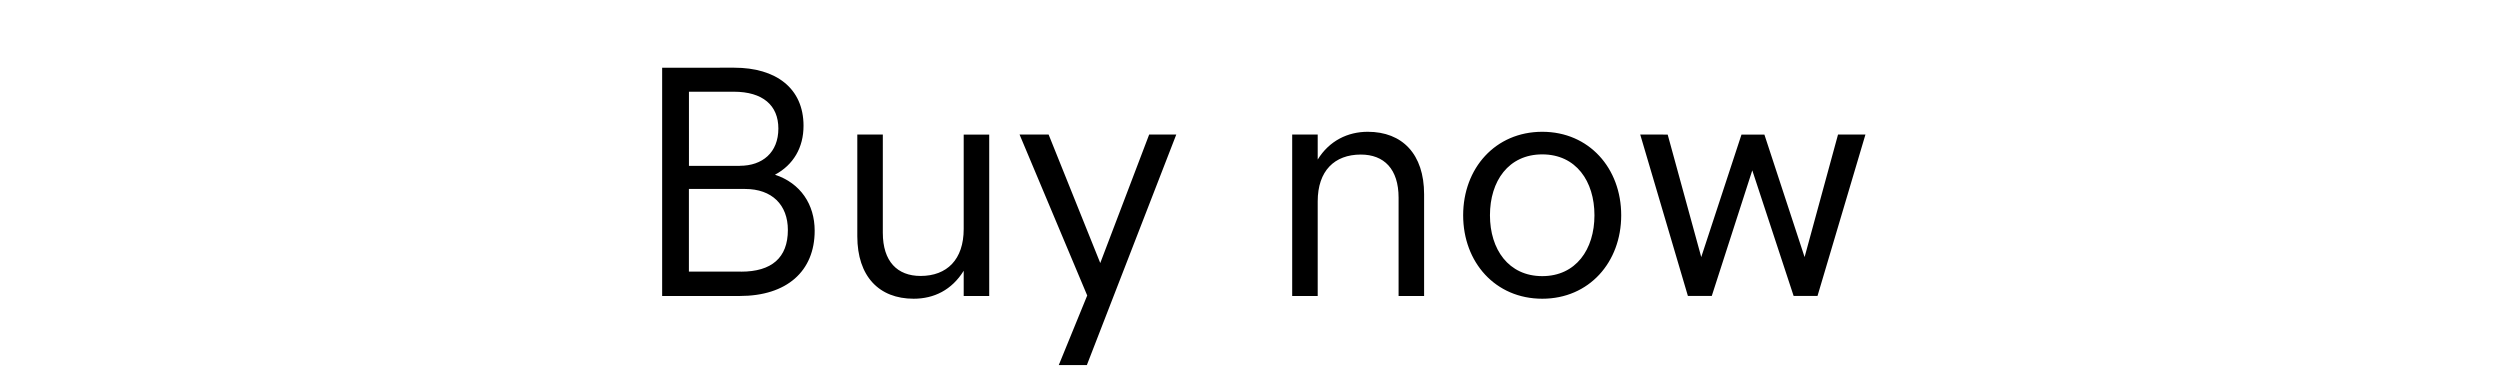
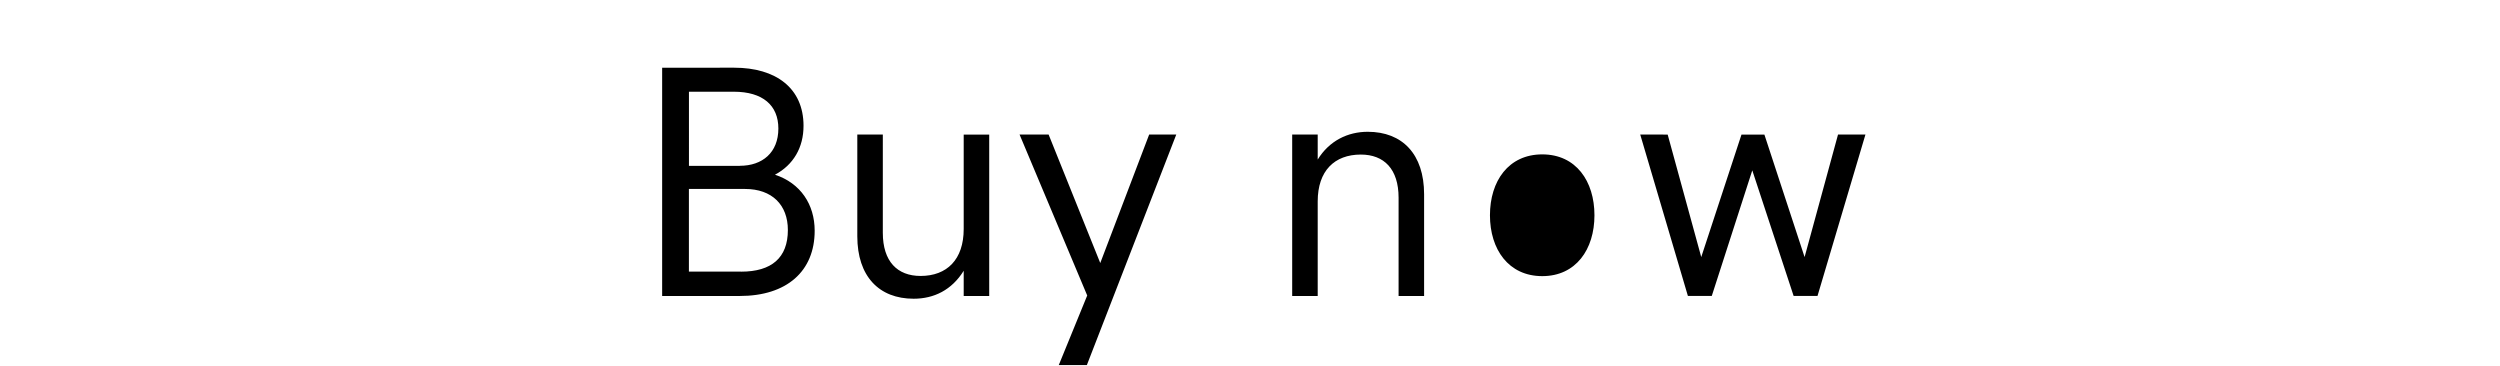
<svg xmlns="http://www.w3.org/2000/svg" width="56.532" height="8.275" viewBox="0 0 56.532 8.275">
-   <path d="M14.973 1.531v5.162h1.756c1.062 0 1.693-.559 1.693-1.475 0-.595-.32-1.077-.898-1.267.416-.222.646-.613.646-1.106 0-.854-.627-1.314-1.566-1.314zm1.756 2.22h-1.15V2.074h1.014c.654 0 1.008.307 1.008.832 0 .544-.361.843-.872.843zm.029 2.39h-1.18V4.273h1.271c.606 0 .967.358.967.928 0 .628-.368.942-1.058.942zM20.66 6.755c.46 0 .862-.197 1.132-.632v.57h.577v-3.65h-.577v2.135c0 .693-.38 1.062-.975 1.062-.526 0-.854-.328-.854-.975V3.042h-.577v2.3c0 .909.493 1.413 1.274 1.413zM23.942 8.255h.635l2.022-5.213h-.613L24.88 5.948l-1.168-2.906h-.657l1.53 3.64zM29.22 6.693h.577v-2.14c0-.69.38-1.058.975-1.058.526 0 .854.328.854.975v2.223h.577v-2.3c0-.909-.493-1.413-1.274-1.413-.45 0-.869.201-1.132.628v-.566h-.577zM34.875 6.755c1.059 0 1.785-.825 1.785-1.887 0-1.063-.726-1.888-1.785-1.888-1.062 0-1.789.825-1.789 1.888 0 1.062.727 1.887 1.789 1.887zm0-.511c-.763 0-1.183-.606-1.183-1.376 0-.774.42-1.377 1.183-1.377.763 0 1.18.606 1.18 1.377 0 .773-.42 1.376-1.18 1.376zM37.09 3.042l1.078 3.65h.54l.916-2.84.935 2.84h.54l1.084-3.65h-.62l-.756 2.771-.909-2.77h-.518l-.91 2.77-.759-2.77z" />
+   <path d="M14.973 1.531v5.162h1.756c1.062 0 1.693-.559 1.693-1.475 0-.595-.32-1.077-.898-1.267.416-.222.646-.613.646-1.106 0-.854-.627-1.314-1.566-1.314zm1.756 2.22h-1.15V2.074h1.014c.654 0 1.008.307 1.008.832 0 .544-.361.843-.872.843zm.029 2.39h-1.18V4.273h1.271c.606 0 .967.358.967.928 0 .628-.368.942-1.058.942zM20.66 6.755c.46 0 .862-.197 1.132-.632v.57h.577v-3.65h-.577v2.135c0 .693-.38 1.062-.975 1.062-.526 0-.854-.328-.854-.975V3.042h-.577v2.3c0 .909.493 1.413 1.274 1.413zM23.942 8.255h.635l2.022-5.213h-.613L24.88 5.948l-1.168-2.906h-.657l1.53 3.64zM29.22 6.693h.577v-2.14c0-.69.38-1.058.975-1.058.526 0 .854.328.854.975v2.223h.577v-2.3c0-.909-.493-1.413-1.274-1.413-.45 0-.869.201-1.132.628v-.566h-.577zM34.875 6.755zm0-.511c-.763 0-1.183-.606-1.183-1.376 0-.774.42-1.377 1.183-1.377.763 0 1.18.606 1.18 1.377 0 .773-.42 1.376-1.18 1.376zM37.09 3.042l1.078 3.65h.54l.916-2.84.935 2.84h.54l1.084-3.65h-.62l-.756 2.771-.909-2.77h-.518l-.91 2.77-.759-2.77z" />
</svg>